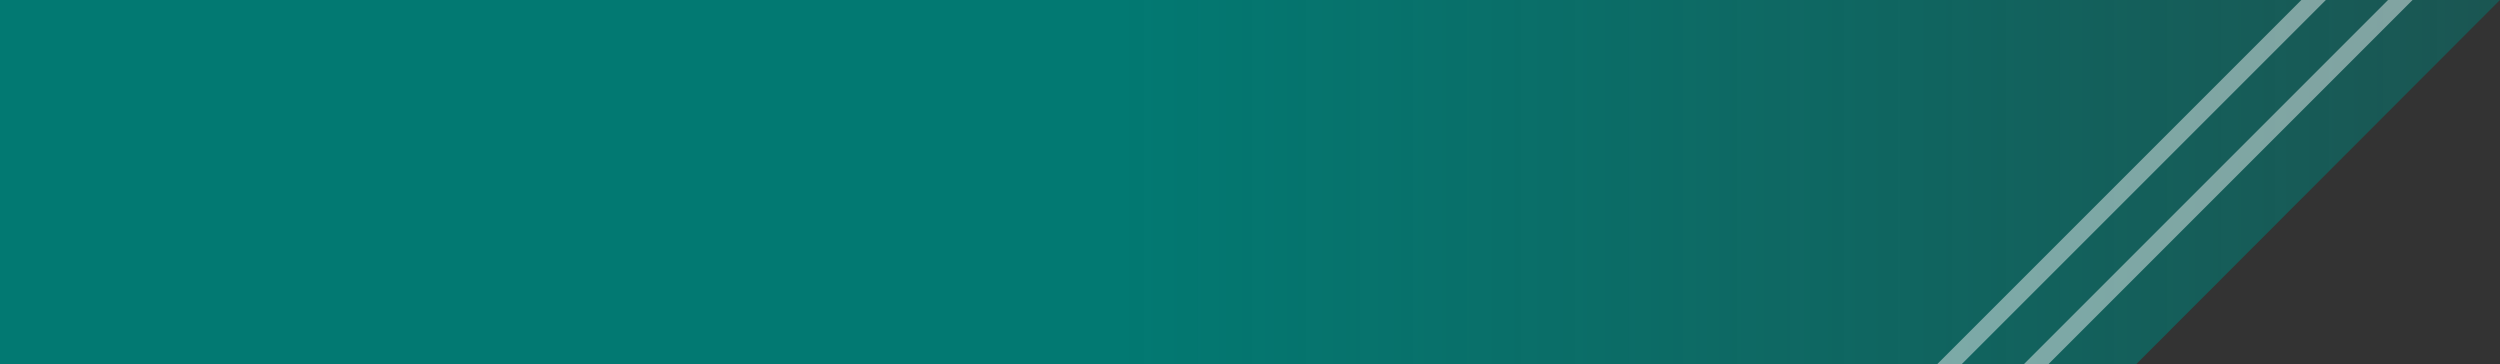
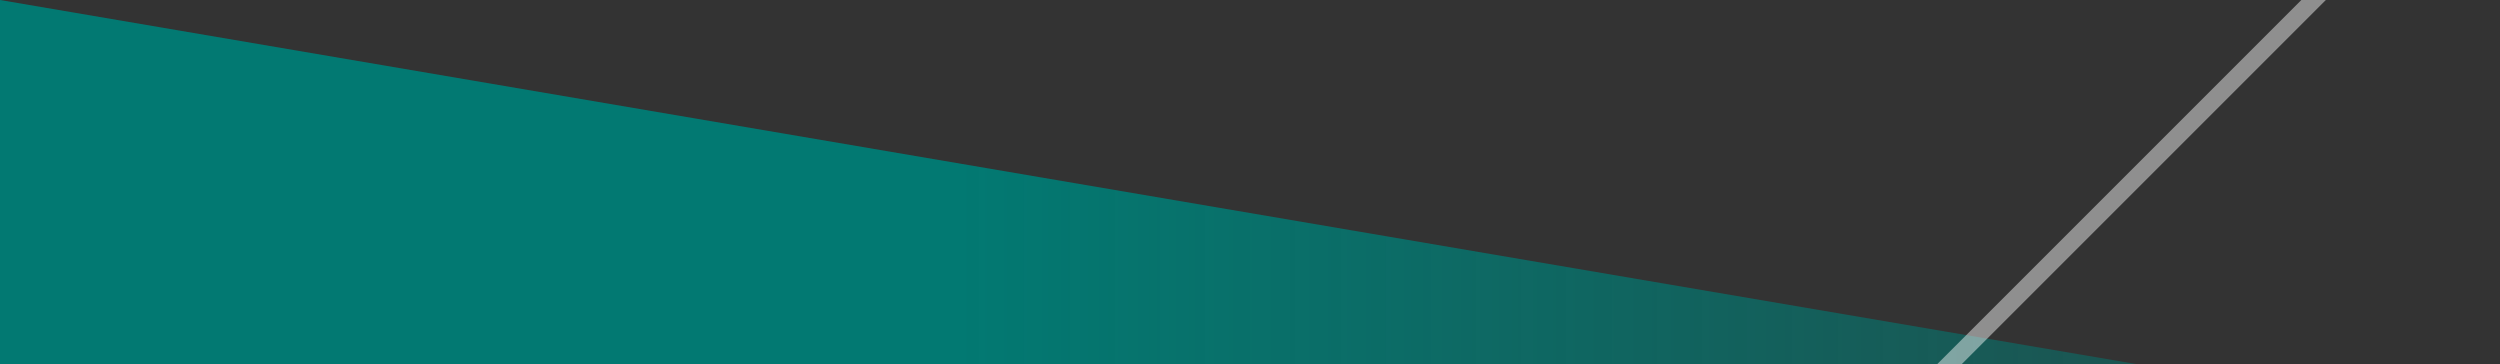
<svg xmlns="http://www.w3.org/2000/svg" width="206.004" height="30.002" viewBox="0 0 206.004 30.002">
  <rect x="0" y="0" width="206.004" height="30.002" fill="#333333" stroke="none" />
  <defs>
    <linearGradient id="linear-gradient" y1="0.5" x2="1.537" y2="0.5" gradientUnits="objectBoundingBox">
      <stop offset="0" stop-color="#027972" />
      <stop offset="0.291" stop-color="#027972" />
      <stop offset="1" stop-color="#027972" stop-opacity="0" />
    </linearGradient>
  </defs>
  <g id="グループ_6489" data-name="グループ 6489" transform="translate(2931 15983)">
-     <path id="パス_23961" data-name="パス 23961" d="M-133.674,0h206L42.361,30H-133.674Z" transform="translate(-2797.326 -15983)" fill="url(#linear-gradient)" />
+     <path id="パス_23961" data-name="パス 23961" d="M-133.674,0L42.361,30H-133.674Z" transform="translate(-2797.326 -15983)" fill="url(#linear-gradient)" />
    <g id="グループ_5804" data-name="グループ 5804" transform="translate(-2771.366 -15982.999)">
-       <path id="前面オブジェクトで型抜き_2" data-name="前面オブジェクトで型抜き 2" d="M2.02,30H0L30,0h2.02Z" transform="translate(7.143)" fill="rgba(255,255,255,0.45)" />
      <path id="前面オブジェクトで型抜き_4" data-name="前面オブジェクトで型抜き 4" d="M2.02,30H0L30,0h2.02Z" fill="rgba(255,255,255,0.45)" />
    </g>
  </g>
</svg>